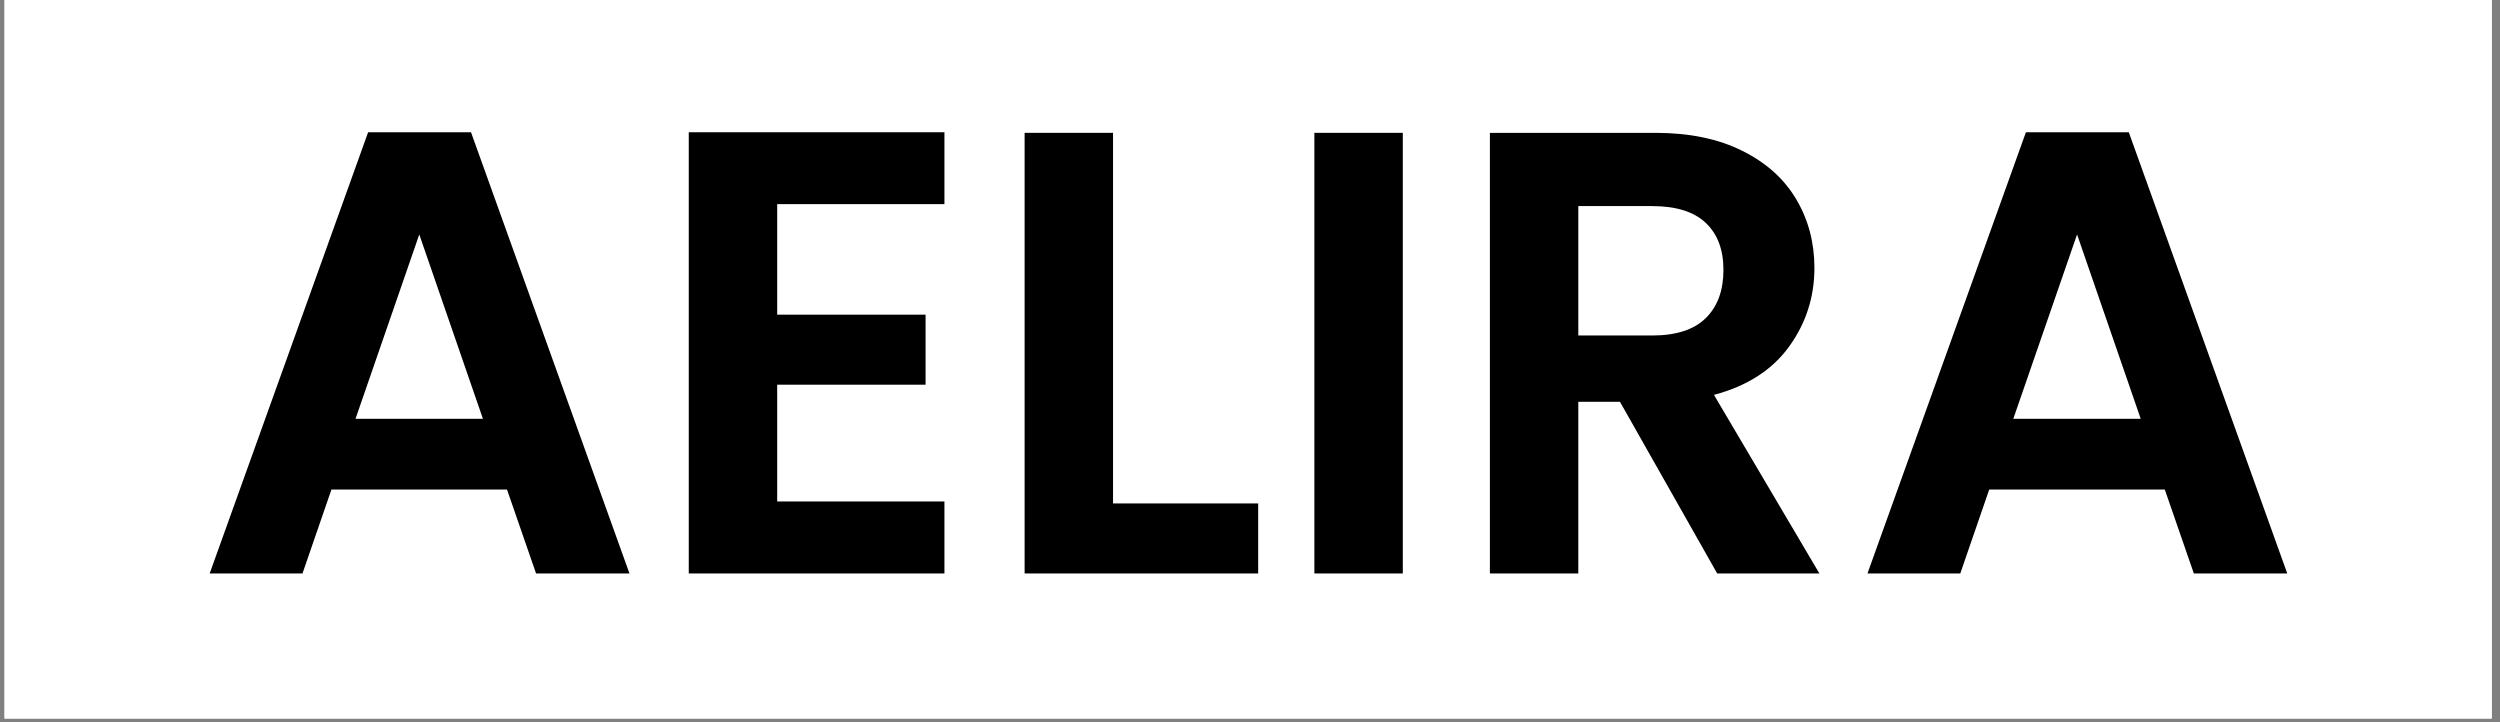
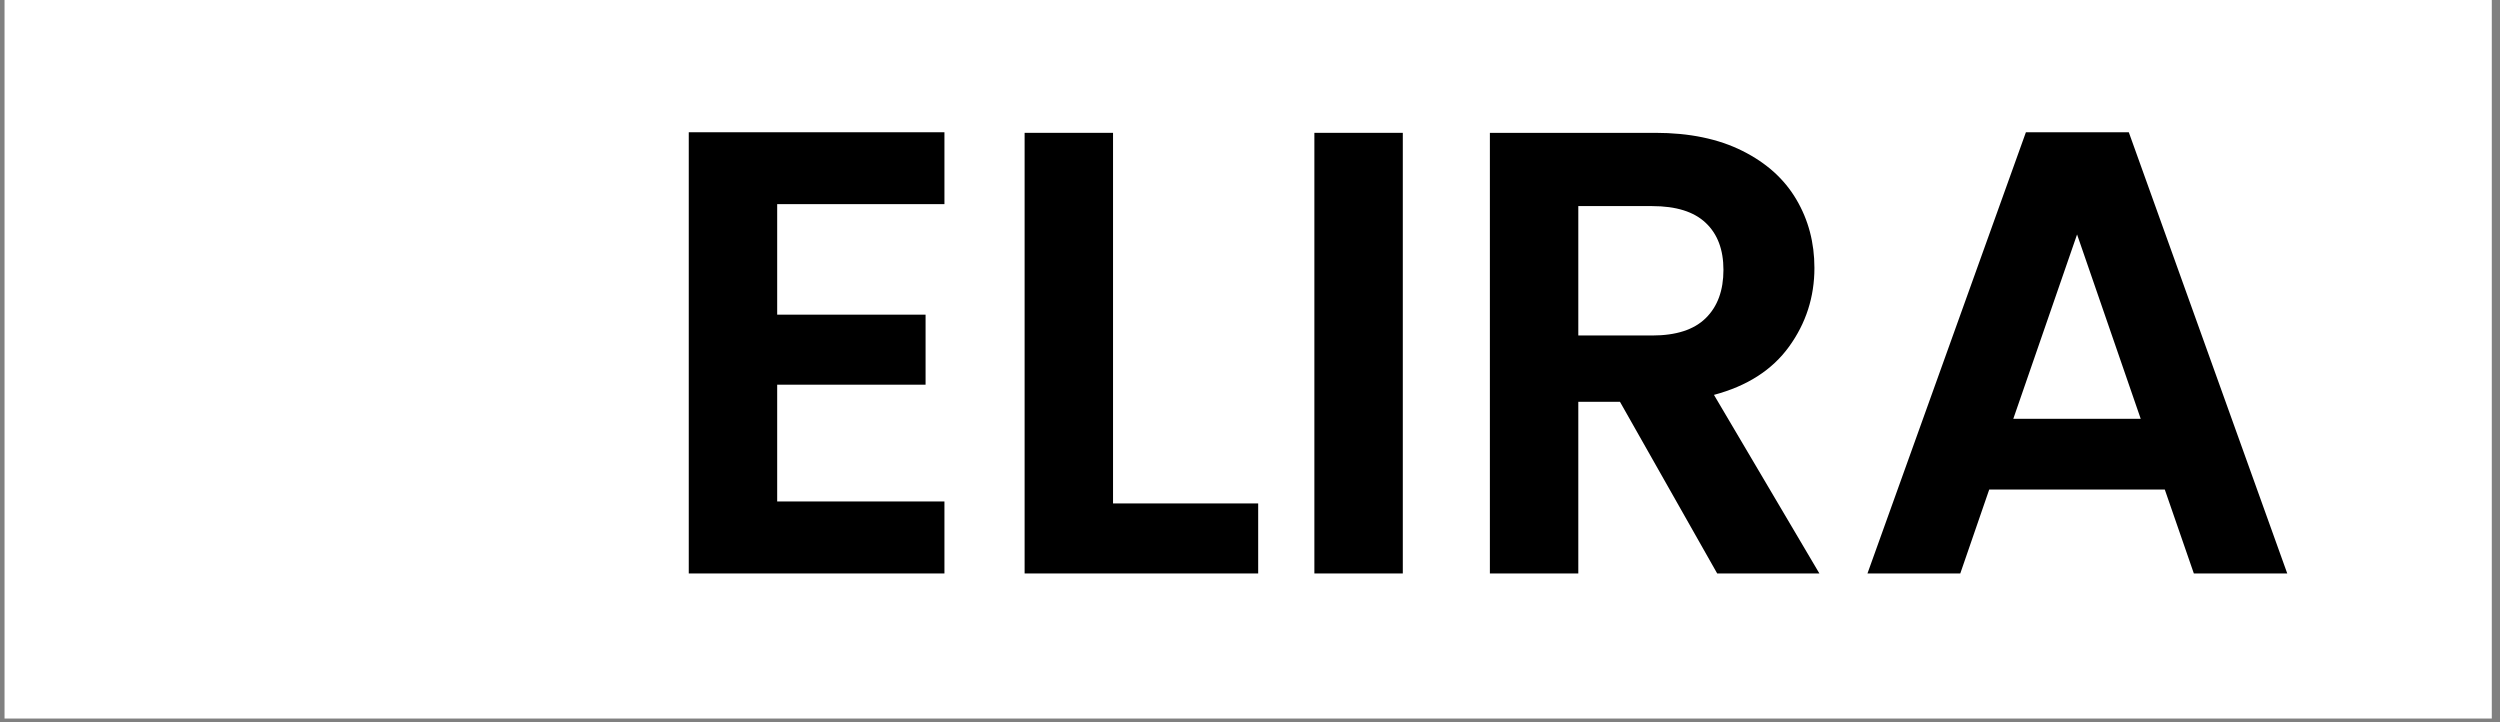
<svg xmlns="http://www.w3.org/2000/svg" version="1.0" preserveAspectRatio="xMidYMid meet" height="130" viewBox="0 0 337.5 97.5" zoomAndPan="magnify" width="450">
  <rect x="0" y="0" width="337.5" height="97.5" fill="#808080" stroke="none" />
  <defs>
    <g />
    <clipPath id="824263b490">
      <path clip-rule="nonzero" d="M 0.613 0 L 336.391 0 L 336.391 97.004 L 0.613 97.004 Z M 0.613 0" />
    </clipPath>
  </defs>
  <g clip-path="url(#824263b490)">
    <path fill-rule="nonzero" fill-opacity="1" d="M 0.613 0 L 336.391 0 L 336.391 97.004 L 0.613 97.004 Z M 0.613 0" fill="#ffffff" />
-     <path fill-rule="nonzero" fill-opacity="1" d="M 0.613 0 L 336.391 0 L 336.391 97.004 L 0.613 97.004 Z M 0.613 0" fill="#ffffff" />
  </g>
  <g fill-opacity="1" fill="#000000">
    <g transform="translate(26.087, 77.417)">
      <g>
-         <path d="M 42.359 -11.328 L 18.656 -11.328 L 14.75 0 L 2.219 0 L 23.609 -59.562 L 37.5 -59.562 L 58.891 0 L 46.281 0 Z M 39.109 -20.875 L 30.516 -45.766 L 21.906 -20.875 Z M 39.109 -20.875" />
-       </g>
+         </g>
    </g>
  </g>
  <g fill-opacity="1" fill="#000000">
    <g transform="translate(87.108, 77.417)">
      <g>
        <path d="M 17.812 -49.859 L 17.812 -34.938 L 37.844 -34.938 L 37.844 -25.484 L 17.812 -25.484 L 17.812 -9.719 L 40.391 -9.719 L 40.391 0 L 5.875 0 L 5.875 -59.562 L 40.391 -59.562 L 40.391 -49.859 Z M 17.812 -49.859" />
      </g>
    </g>
  </g>
  <g fill-opacity="1" fill="#000000">
    <g transform="translate(132.448, 77.417)">
      <g>
        <path d="M 17.812 -9.453 L 37.406 -9.453 L 37.406 0 L 5.875 0 L 5.875 -59.484 L 17.812 -59.484 Z M 17.812 -9.453" />
      </g>
    </g>
  </g>
  <g fill-opacity="1" fill="#000000">
    <g transform="translate(171.566, 77.417)">
      <g>
        <path d="M 17.812 -59.484 L 17.812 0 L 5.875 0 L 5.875 -59.484 Z M 17.812 -59.484" />
      </g>
    </g>
  </g>
  <g fill-opacity="1" fill="#000000">
    <g transform="translate(195.259, 77.417)">
      <g>
        <path d="M 36.562 0 L 23.438 -23.172 L 17.812 -23.172 L 17.812 0 L 5.875 0 L 5.875 -59.484 L 28.203 -59.484 C 32.805 -59.484 36.727 -58.672 39.969 -57.047 C 43.207 -55.43 45.633 -53.242 47.25 -50.484 C 48.875 -47.734 49.688 -44.656 49.688 -41.25 C 49.688 -37.32 48.547 -33.781 46.266 -30.625 C 43.992 -27.477 40.613 -25.305 36.125 -24.109 L 50.359 0 Z M 17.812 -32.125 L 27.781 -32.125 C 31.02 -32.125 33.43 -32.906 35.016 -34.469 C 36.609 -36.031 37.406 -38.203 37.406 -40.984 C 37.406 -43.711 36.609 -45.828 35.016 -47.328 C 33.43 -48.836 31.02 -49.594 27.781 -49.594 L 17.812 -49.594 Z M 17.812 -32.125" />
      </g>
    </g>
  </g>
  <g fill-opacity="1" fill="#000000">
    <g transform="translate(249.888, 77.417)">
      <g>
        <path d="M 42.359 -11.328 L 18.656 -11.328 L 14.75 0 L 2.219 0 L 23.609 -59.562 L 37.5 -59.562 L 58.891 0 L 46.281 0 Z M 39.109 -20.875 L 30.516 -45.766 L 21.906 -20.875 Z M 39.109 -20.875" />
      </g>
    </g>
  </g>
</svg>